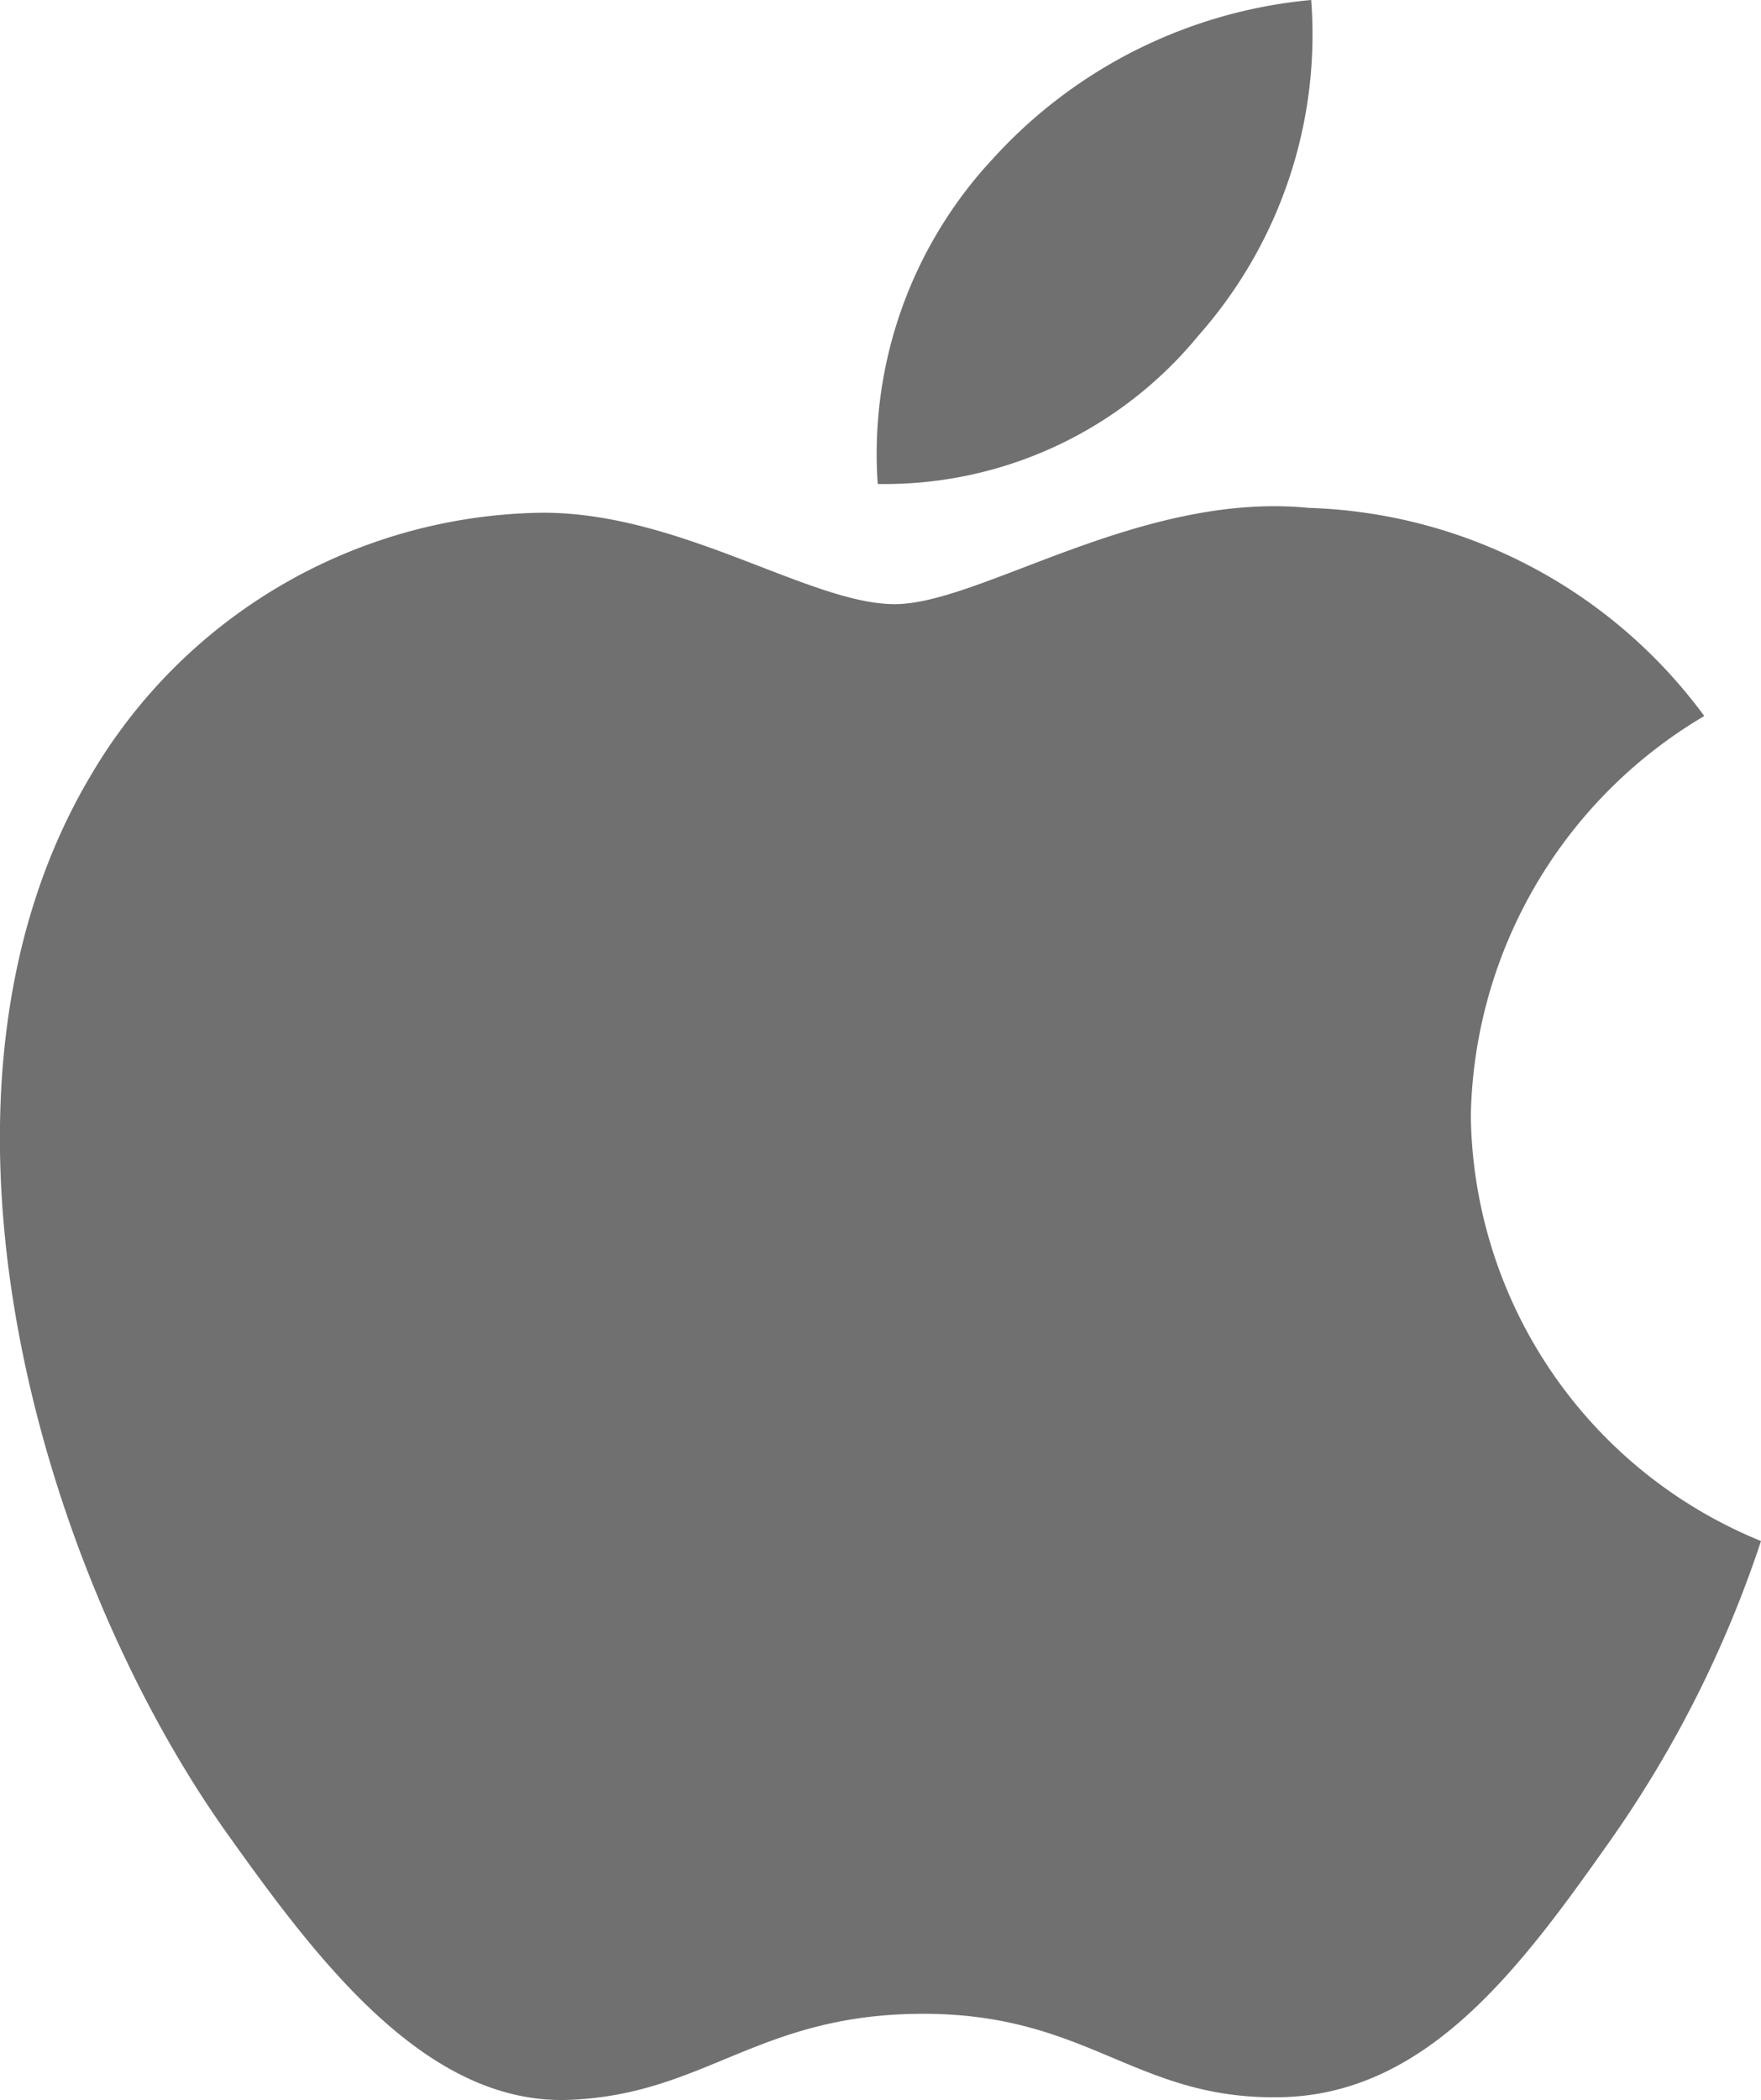
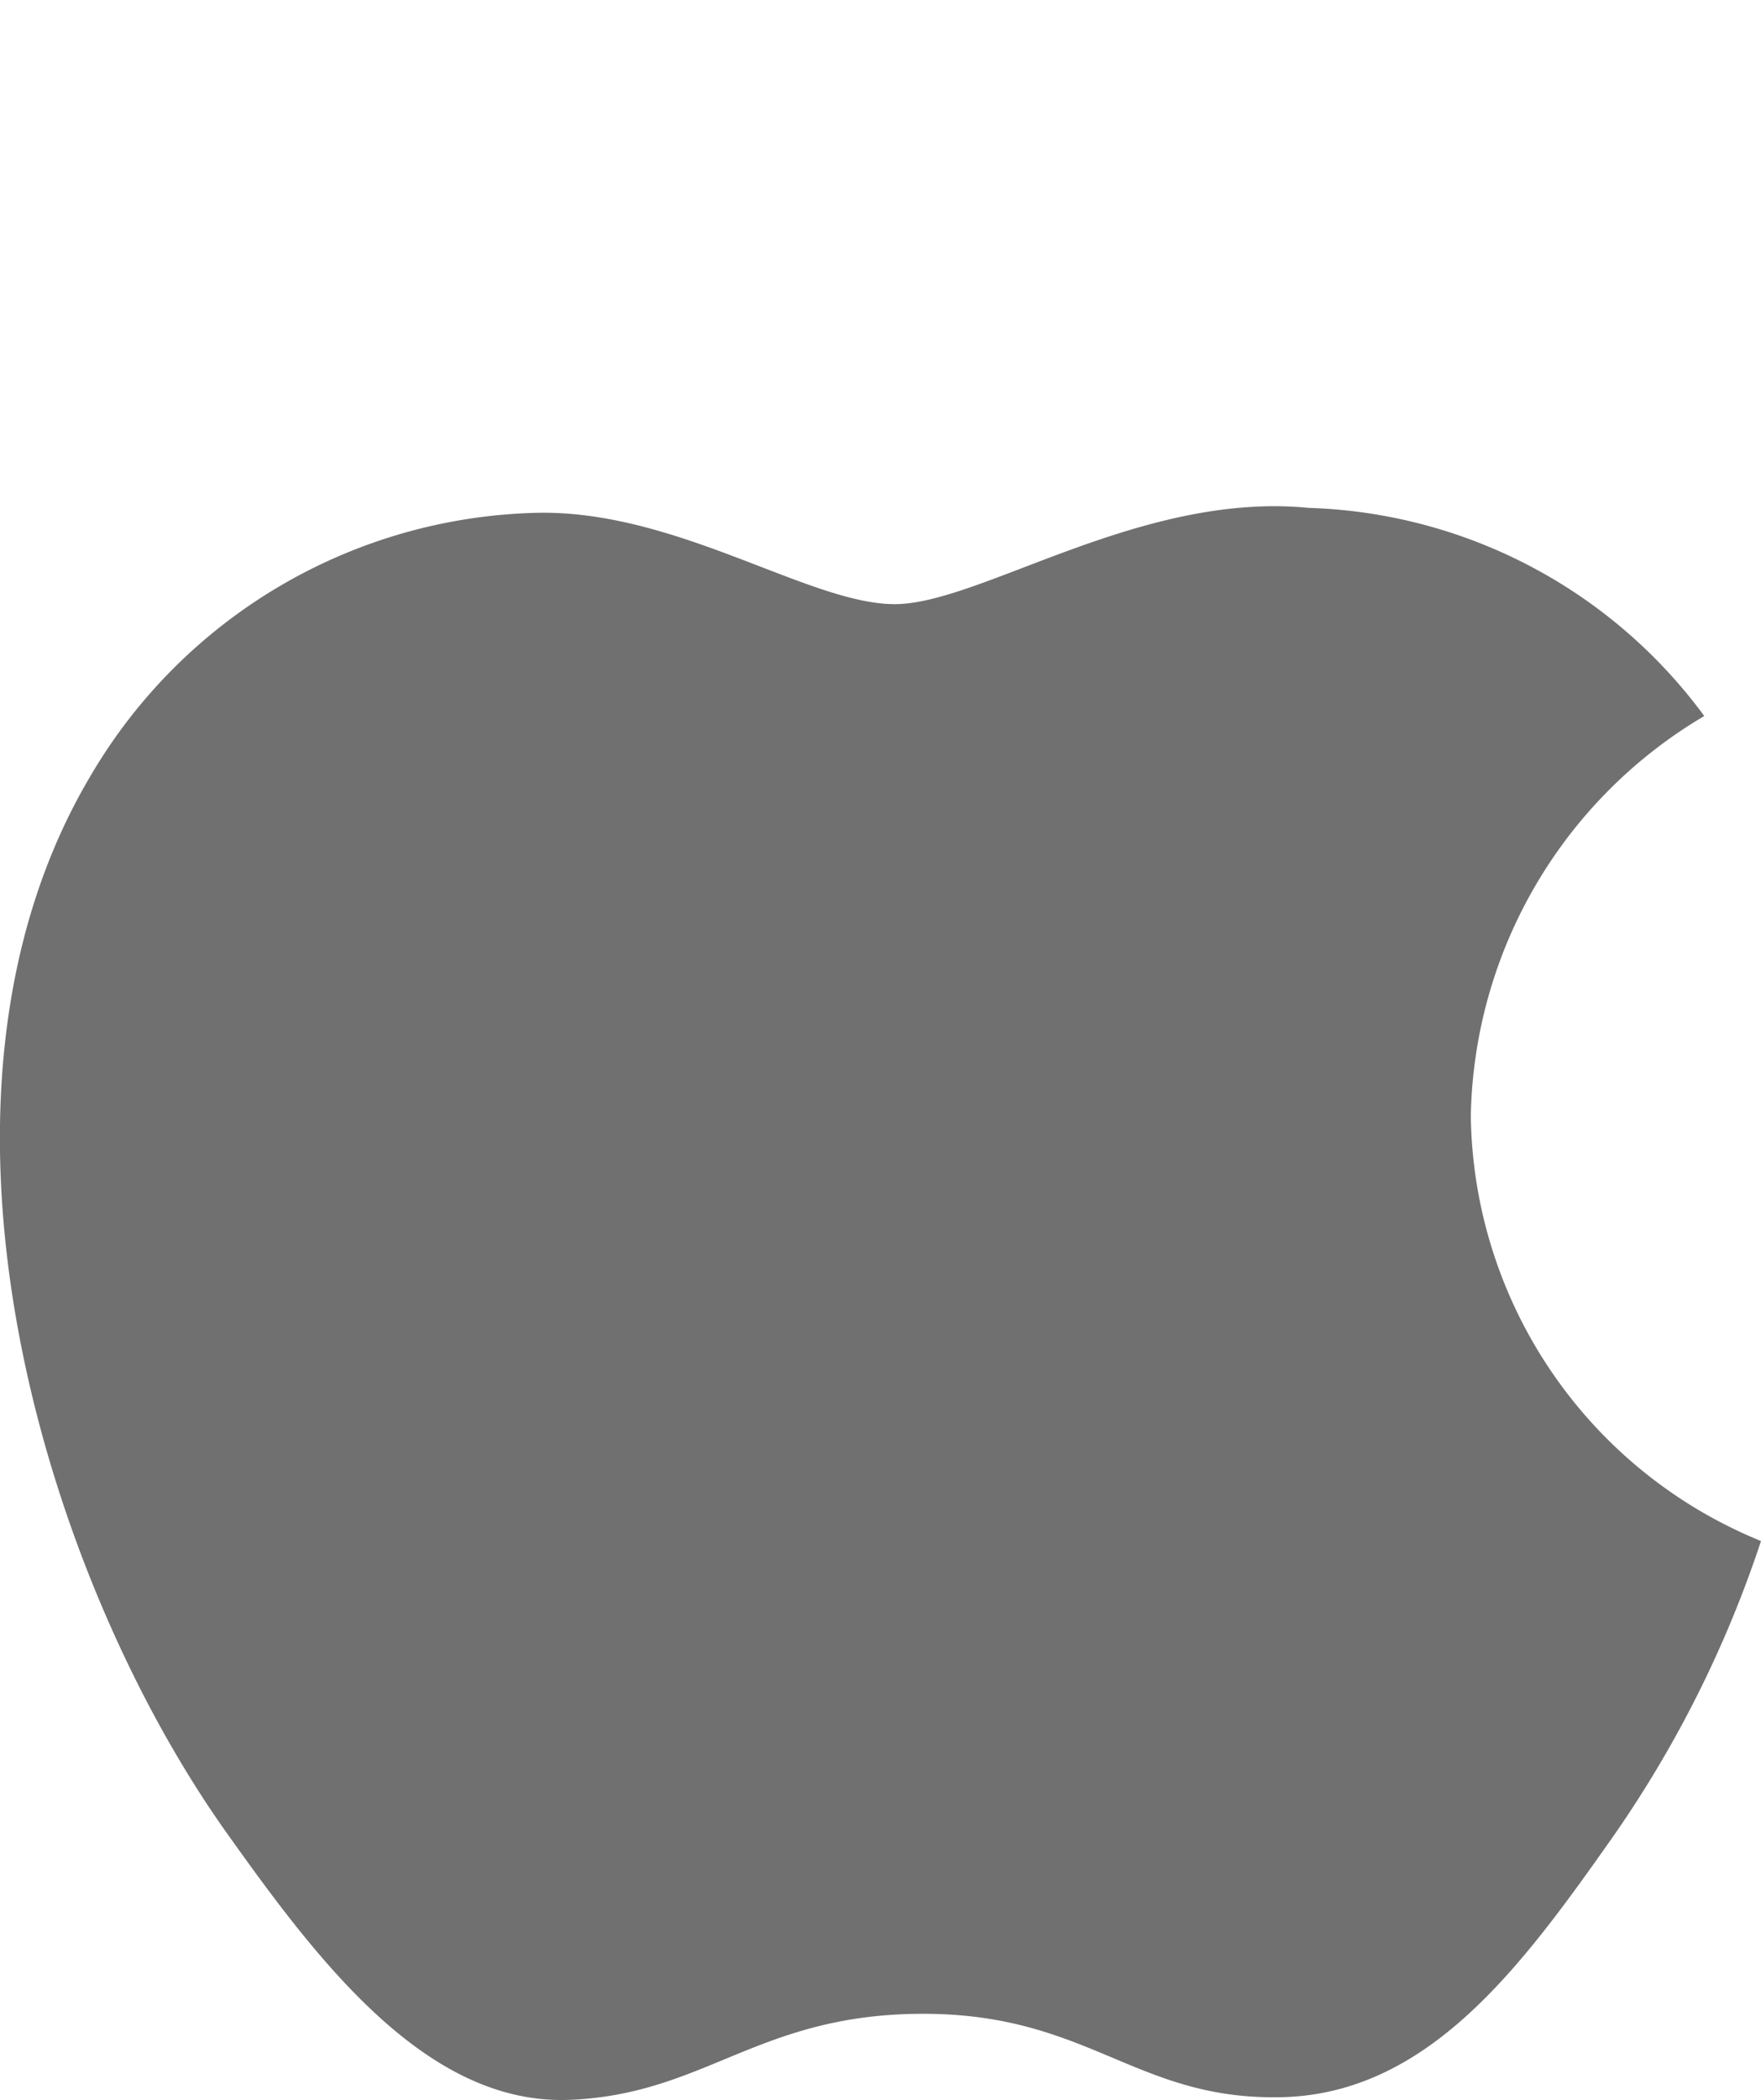
<svg xmlns="http://www.w3.org/2000/svg" id="Group_950" data-name="Group 950" width="14" height="16.689" viewBox="0 0 14 16.689">
  <g id="Group_948" data-name="Group 948" transform="translate(6.956)">
-     <path id="Path_501" data-name="Path 501" d="M450.154,202.527a3.437,3.437,0,0,0-.913,2.582,3.226,3.226,0,0,0,2.551-1.181,3.608,3.608,0,0,0,.895-2.665A3.9,3.9,0,0,0,450.154,202.527Z" transform="translate(-449.219 -201.263)" fill="#707070" />
-   </g>
+     </g>
  <g id="Group_949" data-name="Group 949" transform="translate(0 4.023)">
    <path id="Path_502" data-name="Path 502" d="M361.465,263.621a3.77,3.77,0,0,1,1.856-3.177,4.057,4.057,0,0,0-3.144-1.654c-1.339-.132-2.613.765-3.292.765s-1.726-.746-2.837-.726a4.226,4.226,0,0,0-3.557,2.092c-1.516,2.554-.388,6.337,1.09,8.408.722,1.014,1.583,2.153,2.714,2.112,1.089-.042,1.5-.684,2.817-.684s1.686.684,2.838.663c1.172-.021,1.914-1.033,2.631-2.05A9.078,9.078,0,0,0,363.772,267,3.7,3.7,0,0,1,361.465,263.621Z" transform="translate(-349.772 -258.777)" fill="#707070" />
  </g>
</svg>